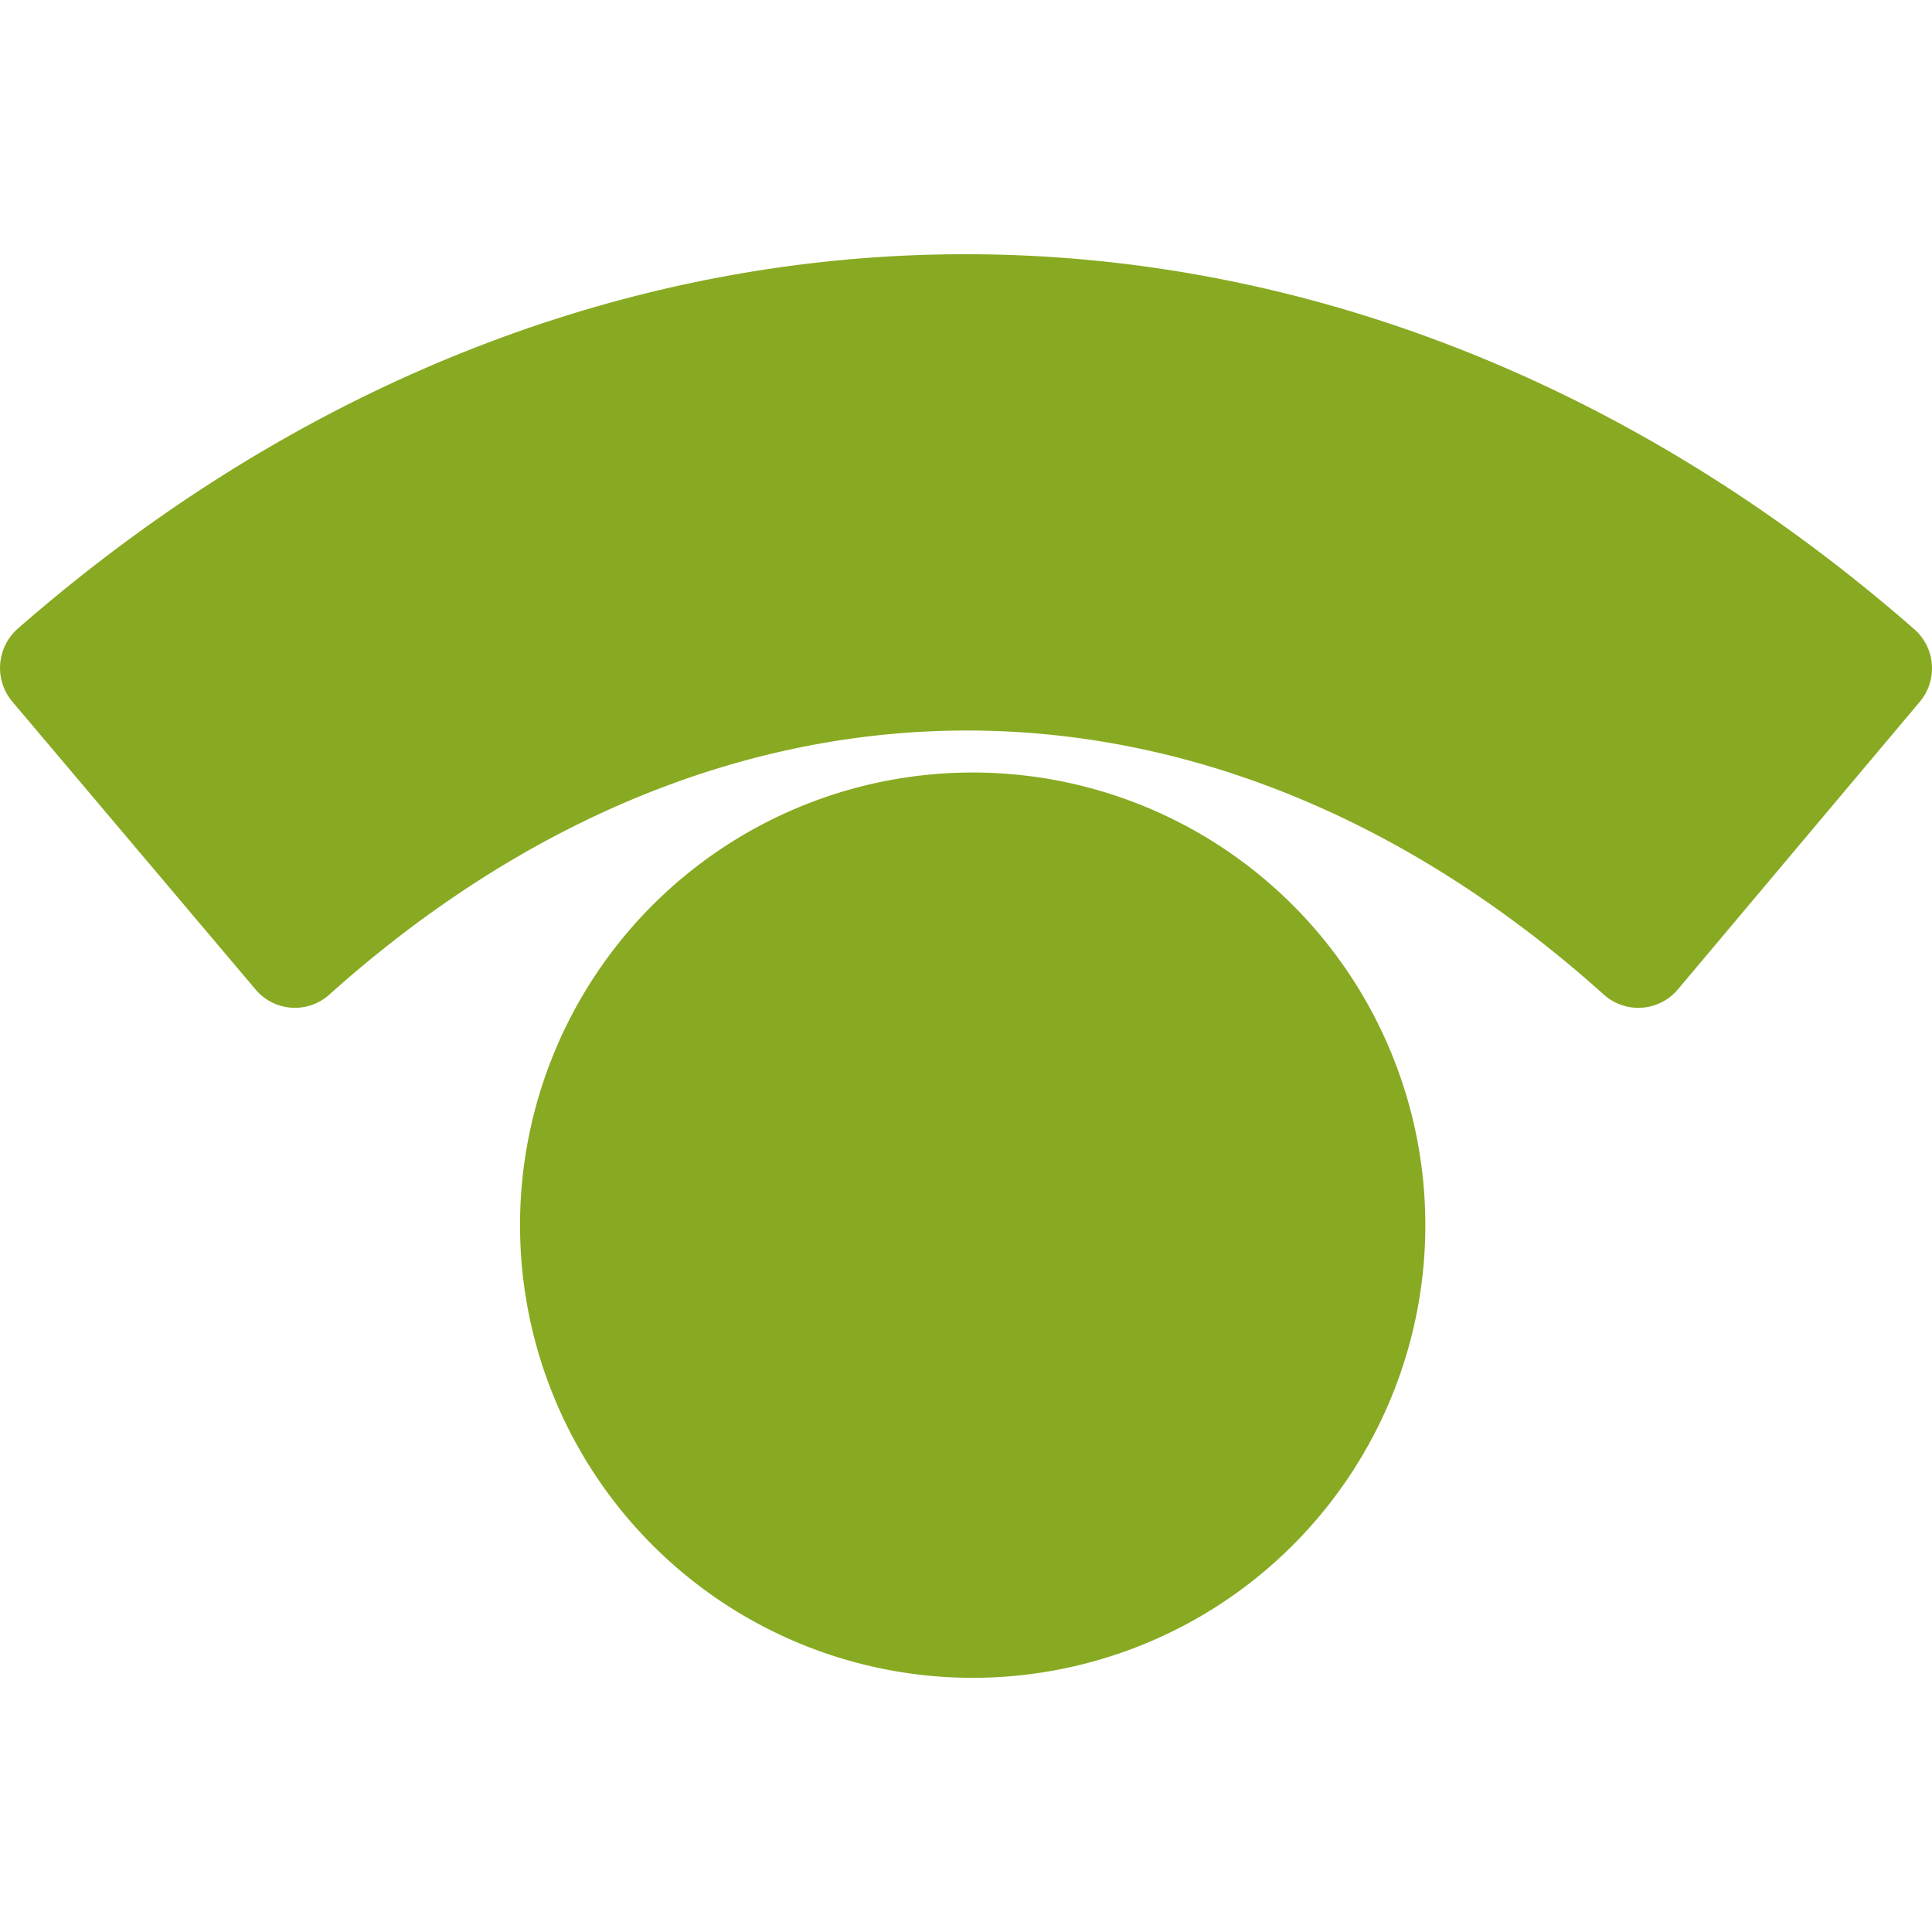
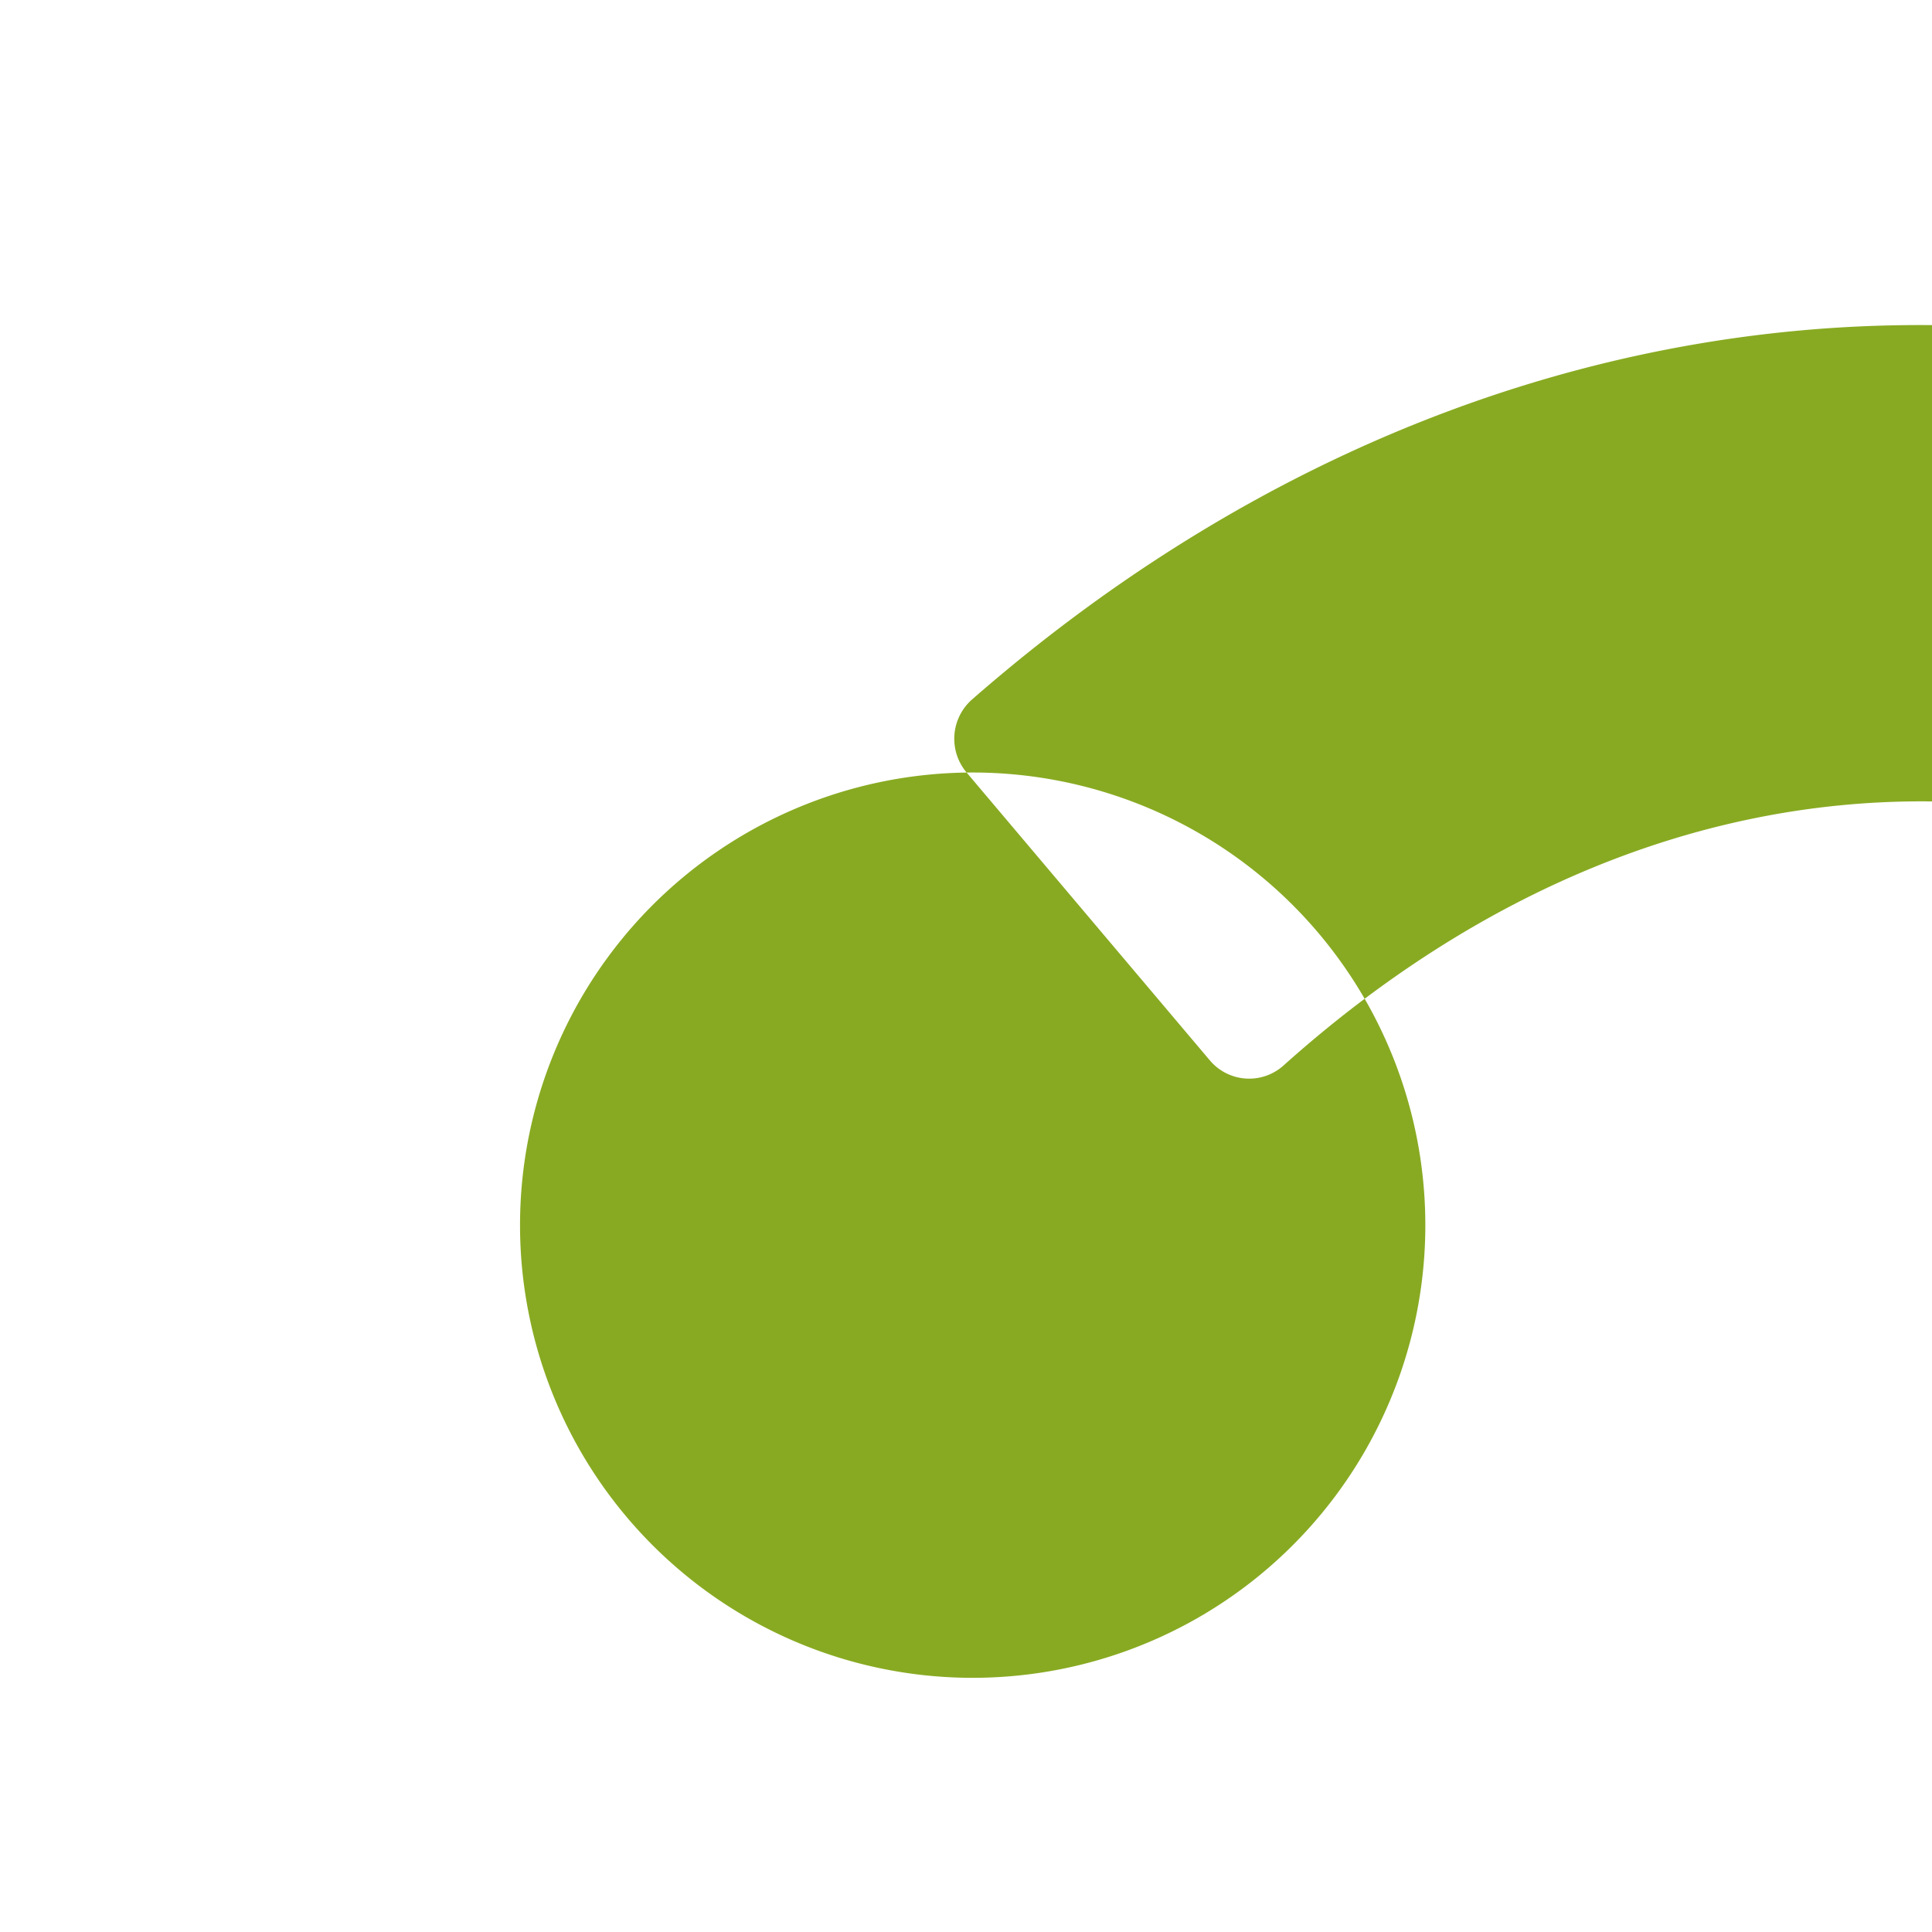
<svg xmlns="http://www.w3.org/2000/svg" role="img" width="32px" height="32px" viewBox="0 0 24 24">
  <title>Statuspage</title>
-   <path fill="#8a2e" d="M12.008 9.597a5.623 5.623 0 1 1 0 11.245 5.623 5.623 0 0 1 0-11.245zM.154 8.717l3.02 3.574a.639.639 0 0 0 .913.068c4.885-4.379 10.97-4.379 15.84 0a.642.642 0 0 0 .916-.068l3.006-3.574a.646.646 0 0 0-.075-.906c-7.1-6.204-16.462-6.204-23.555 0a.65.65 0 0 0-.065.906z" />
+   <path fill="#8a2e" d="M12.008 9.597a5.623 5.623 0 1 1 0 11.245 5.623 5.623 0 0 1 0-11.245zl3.02 3.574a.639.639 0 0 0 .913.068c4.885-4.379 10.97-4.379 15.84 0a.642.642 0 0 0 .916-.068l3.006-3.574a.646.646 0 0 0-.075-.906c-7.1-6.204-16.462-6.204-23.555 0a.65.65 0 0 0-.065.906z" />
</svg>